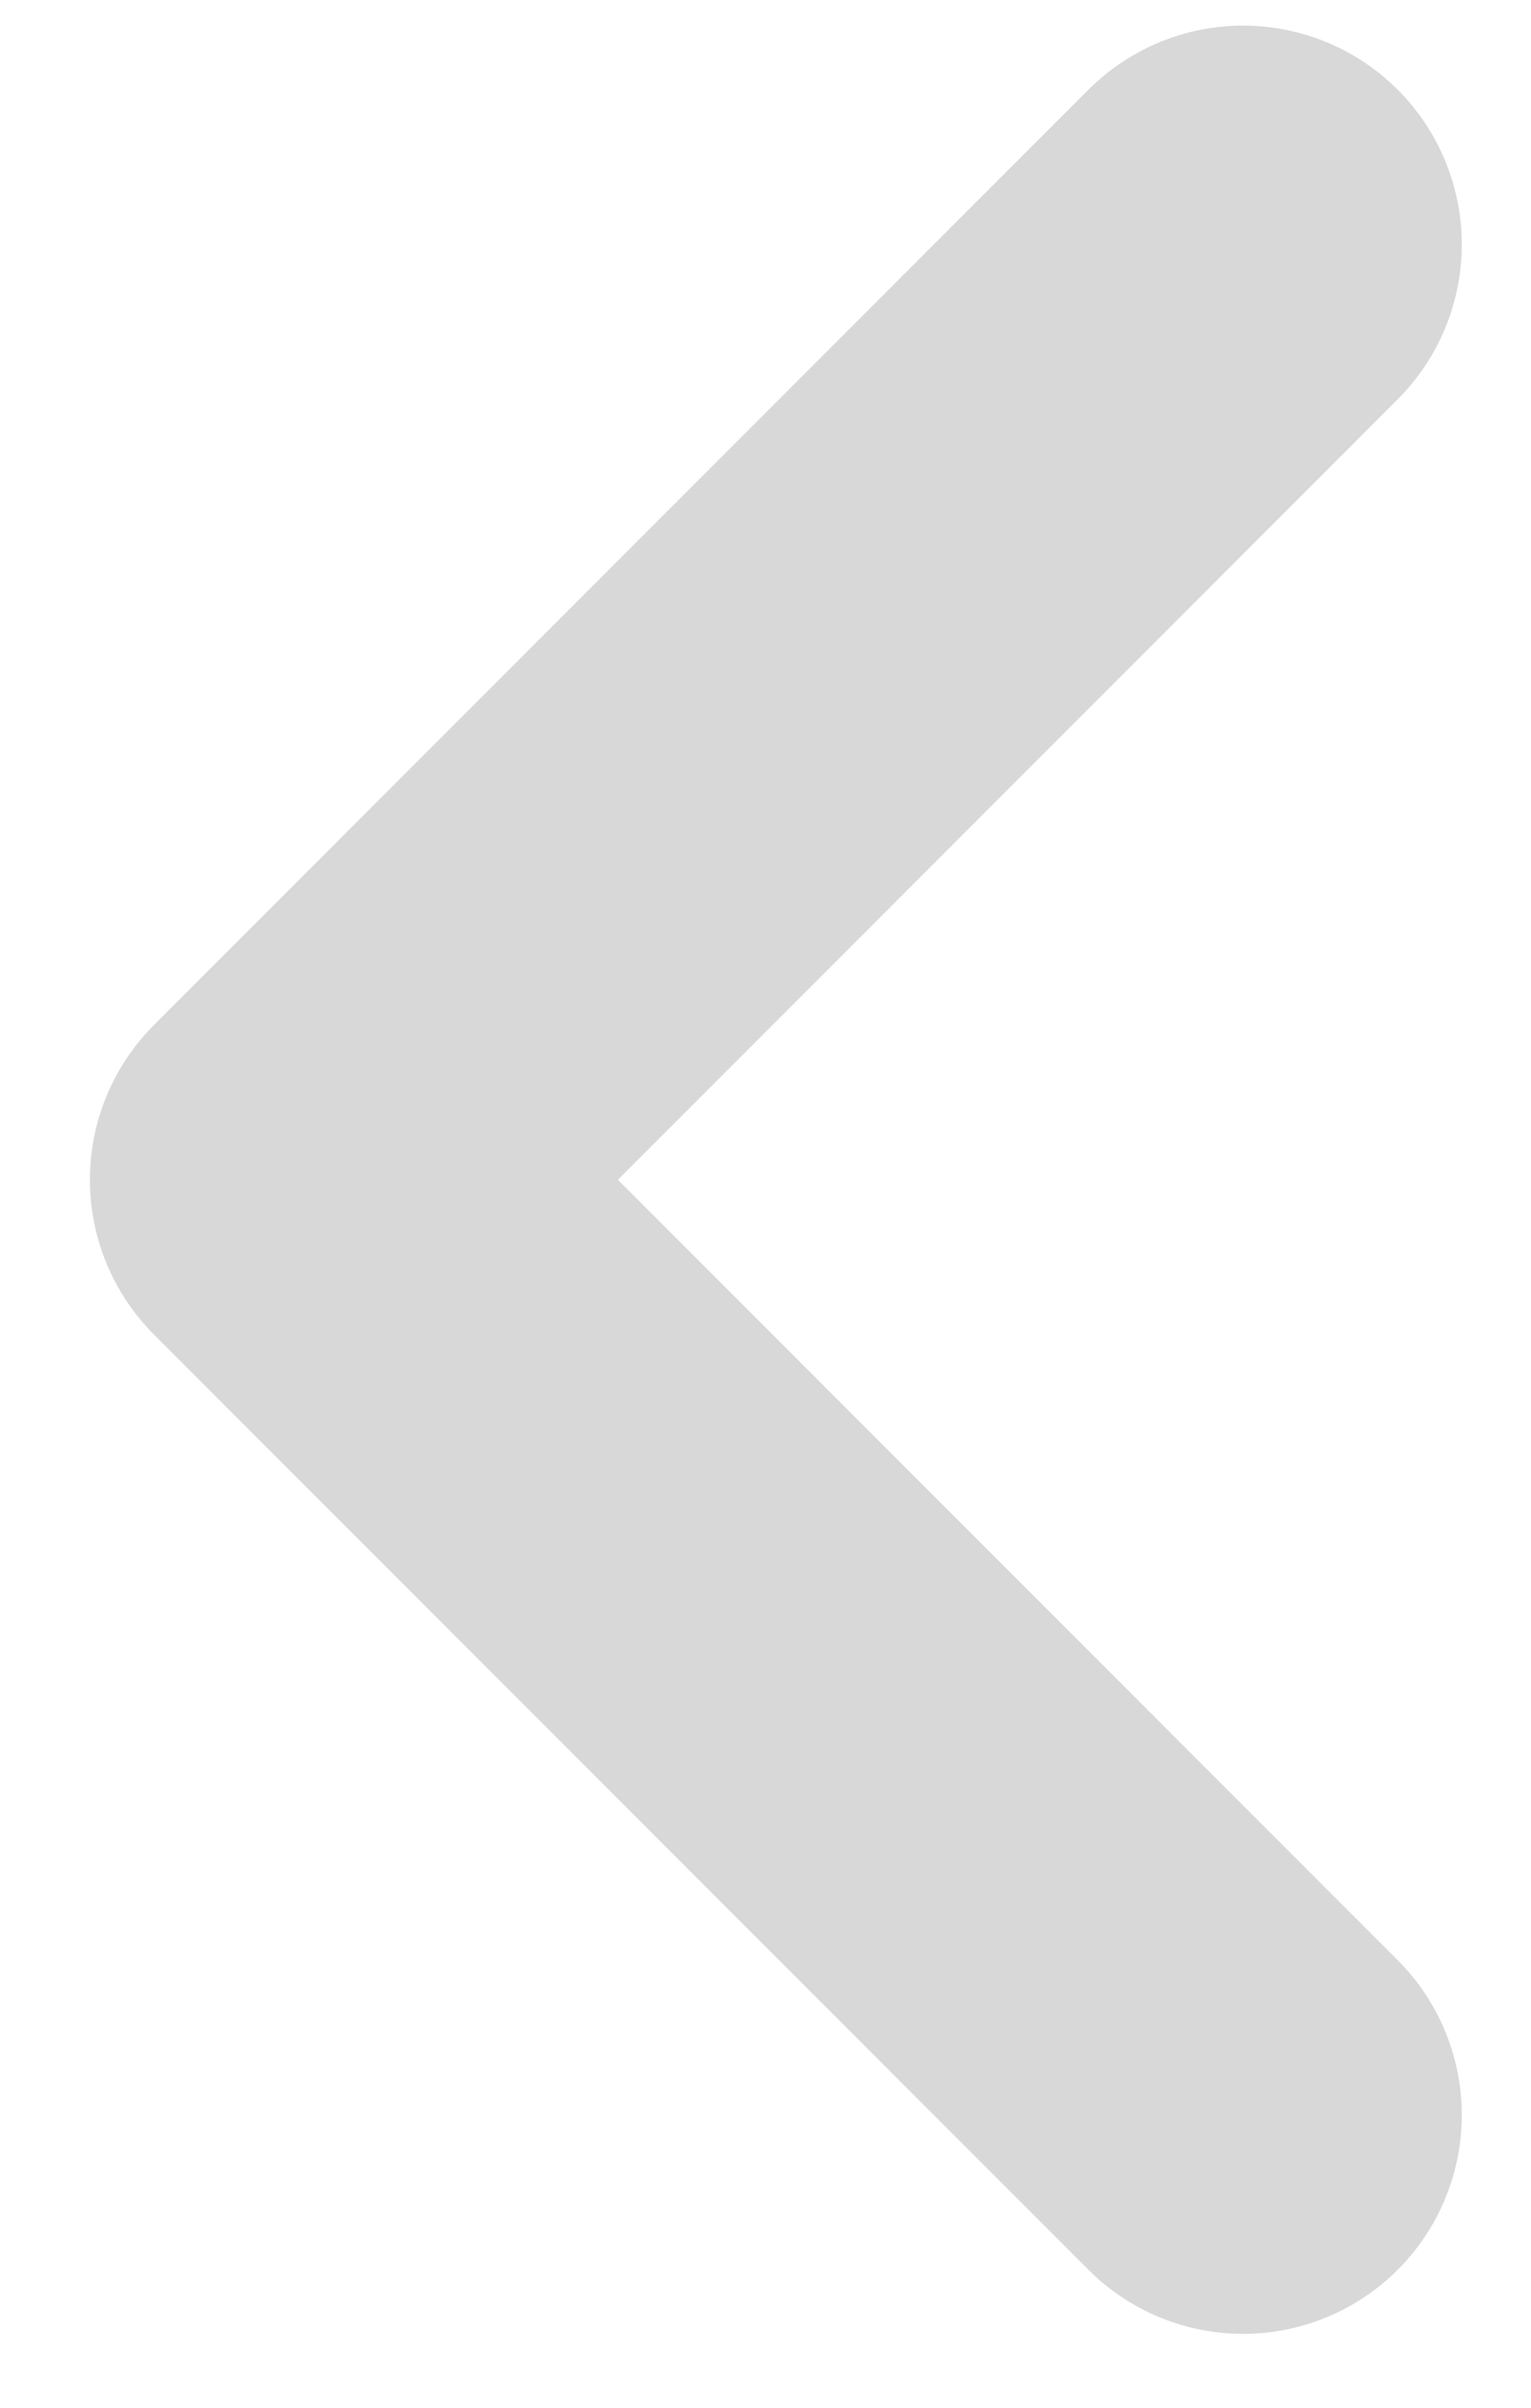
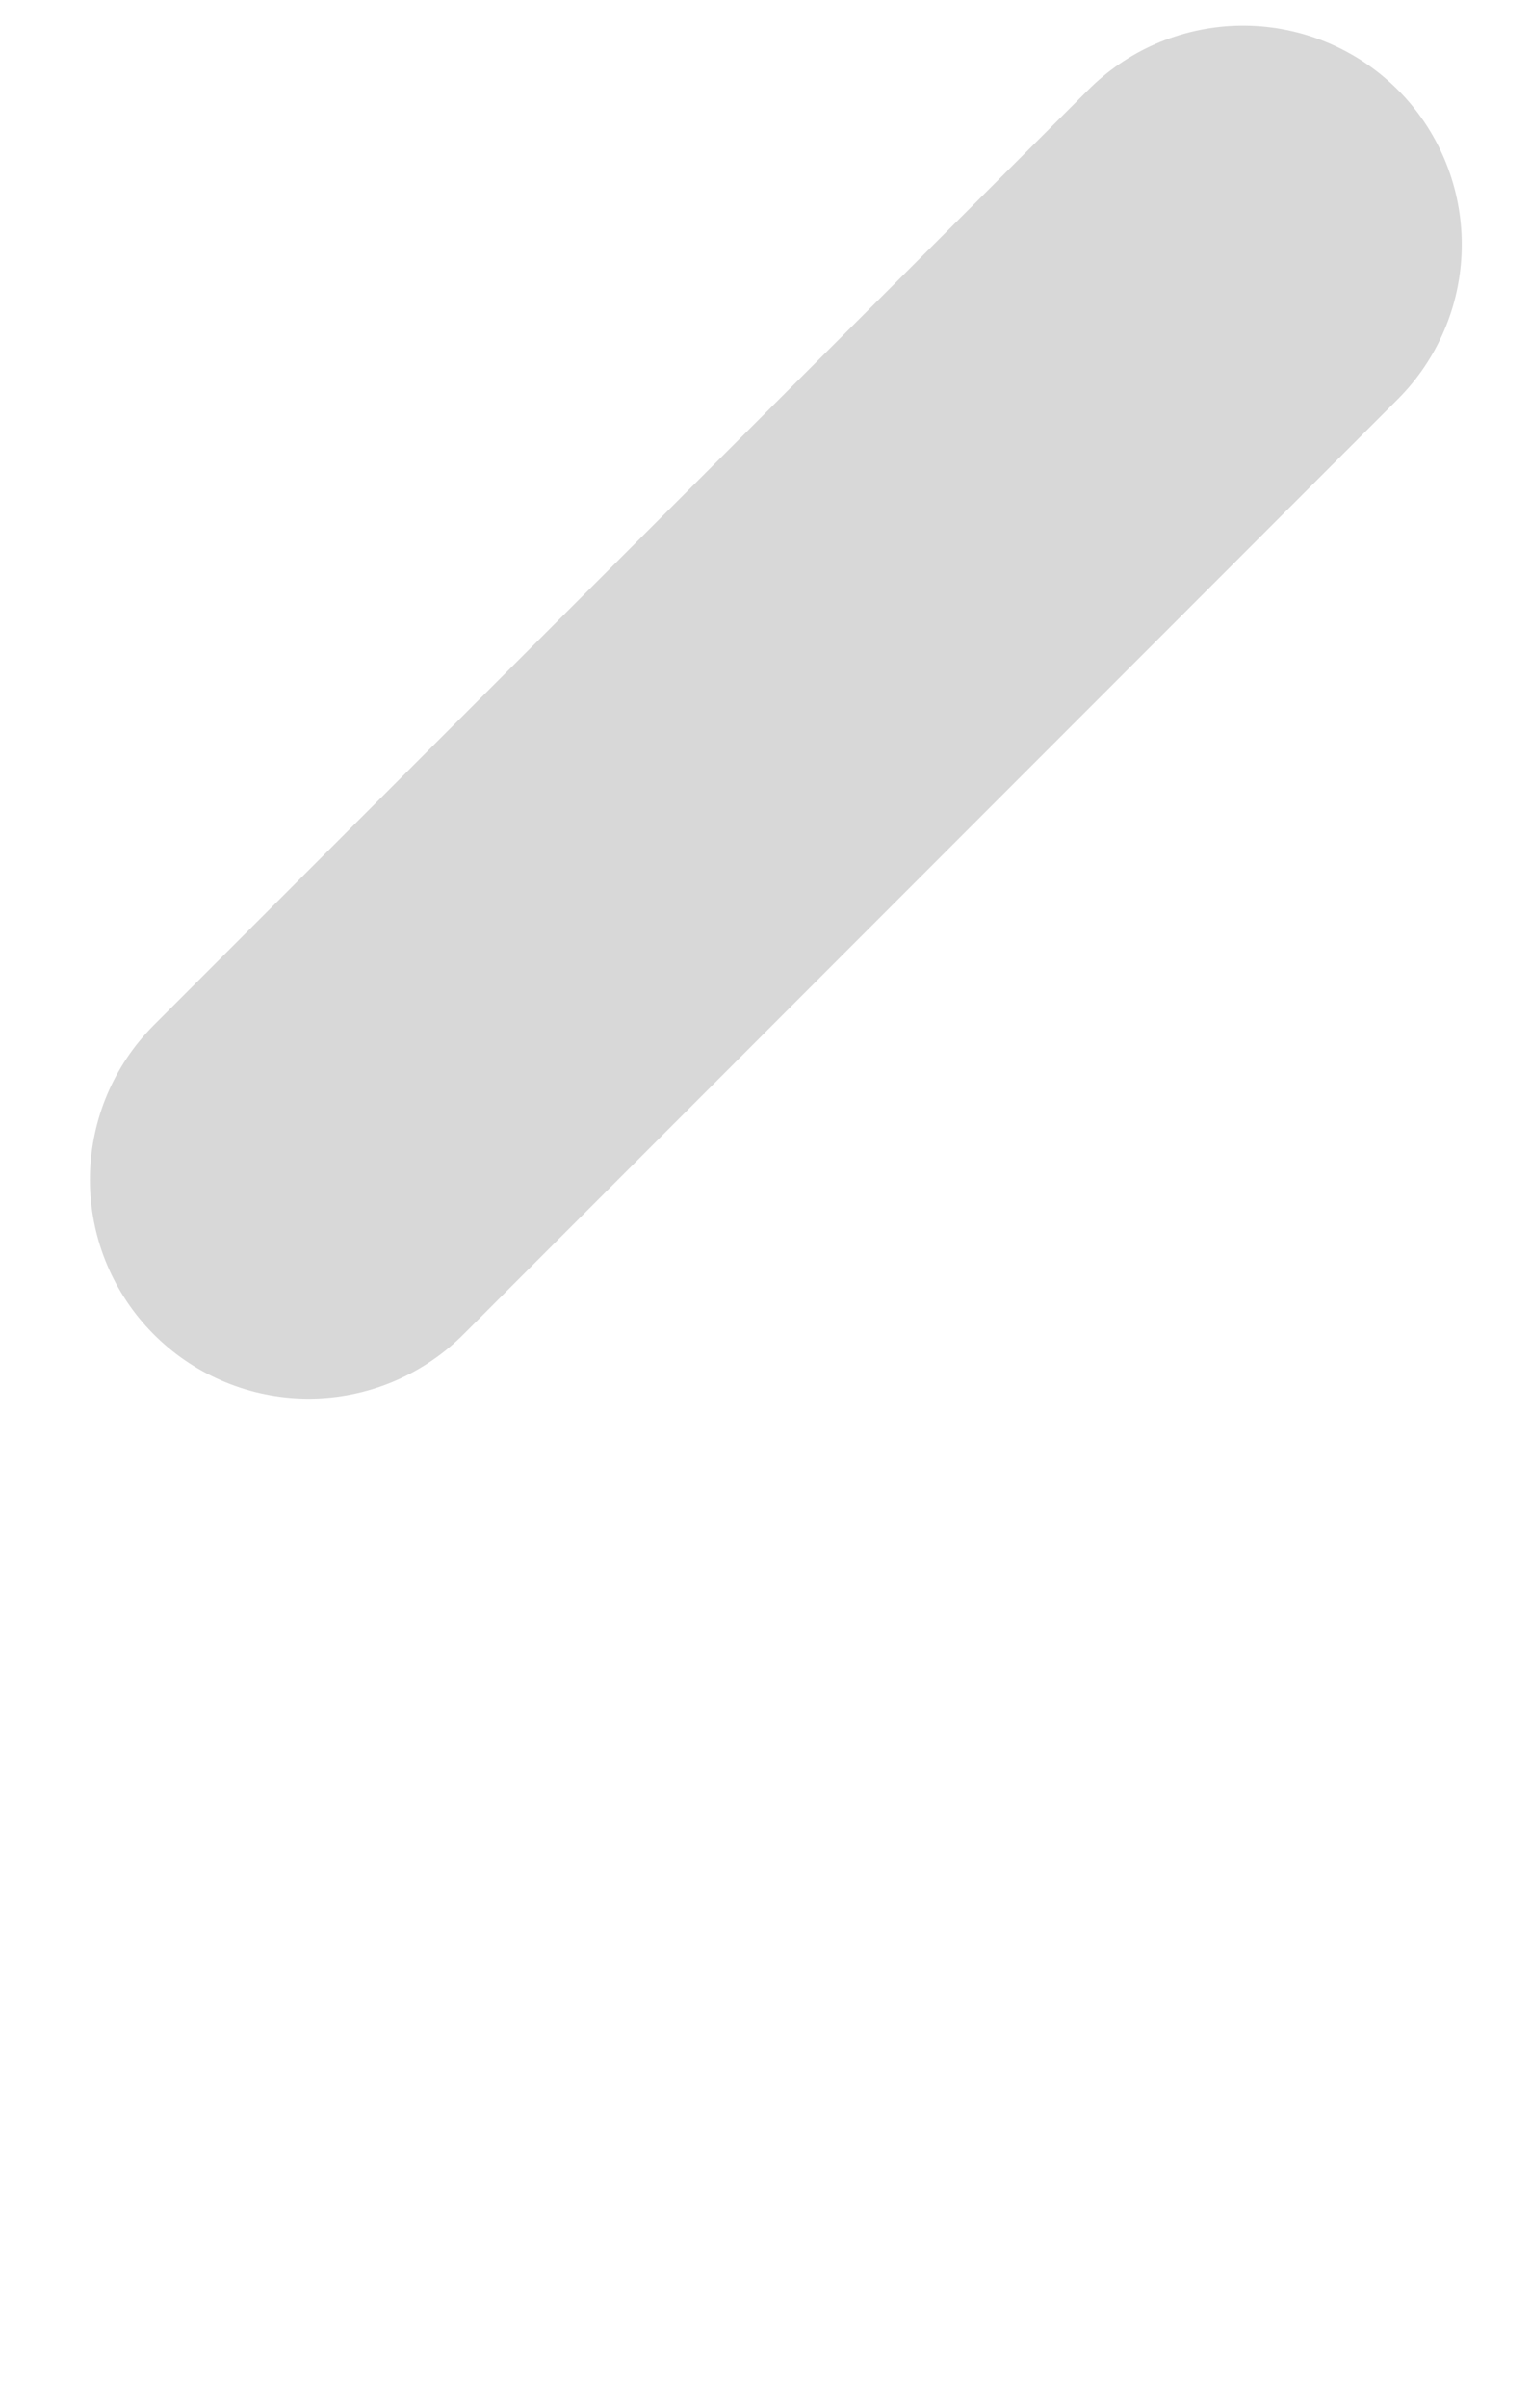
<svg xmlns="http://www.w3.org/2000/svg" xmlns:ns1="http://www.bohemiancoding.com/sketch/ns" width="14px" height="22px" viewBox="0 0 14 22" version="1.1">
  <title>Path 1</title>
  <desc>Created with Sketch.</desc>
  <defs />
  <g id="Page-1" stroke="none" stroke-width="1" fill="none" fill-rule="evenodd" ns1:type="MSPage">
    <g id="Artboard-2" ns1:type="MSArtboardGroup" transform="translate(-140, -727)" stroke="#D8D8D8" stroke-width="4" stroke-linecap="round" stroke-linejoin="round">
      <g id="Feautured-companies" ns1:type="MSLayerGroup" transform="translate(0, 583)">
        <g id="Oval-1-+-Path-1-Copy-2" transform="translate(117, 125)" ns1:type="MSShapeGroup">
-           <path d="M34.367,21.234 L25.822,29.78 L34.367,38.325" id="Path-1" />
+           <path d="M34.367,21.234 L25.822,29.78 " id="Path-1" />
        </g>
      </g>
    </g>
  </g>
</svg>